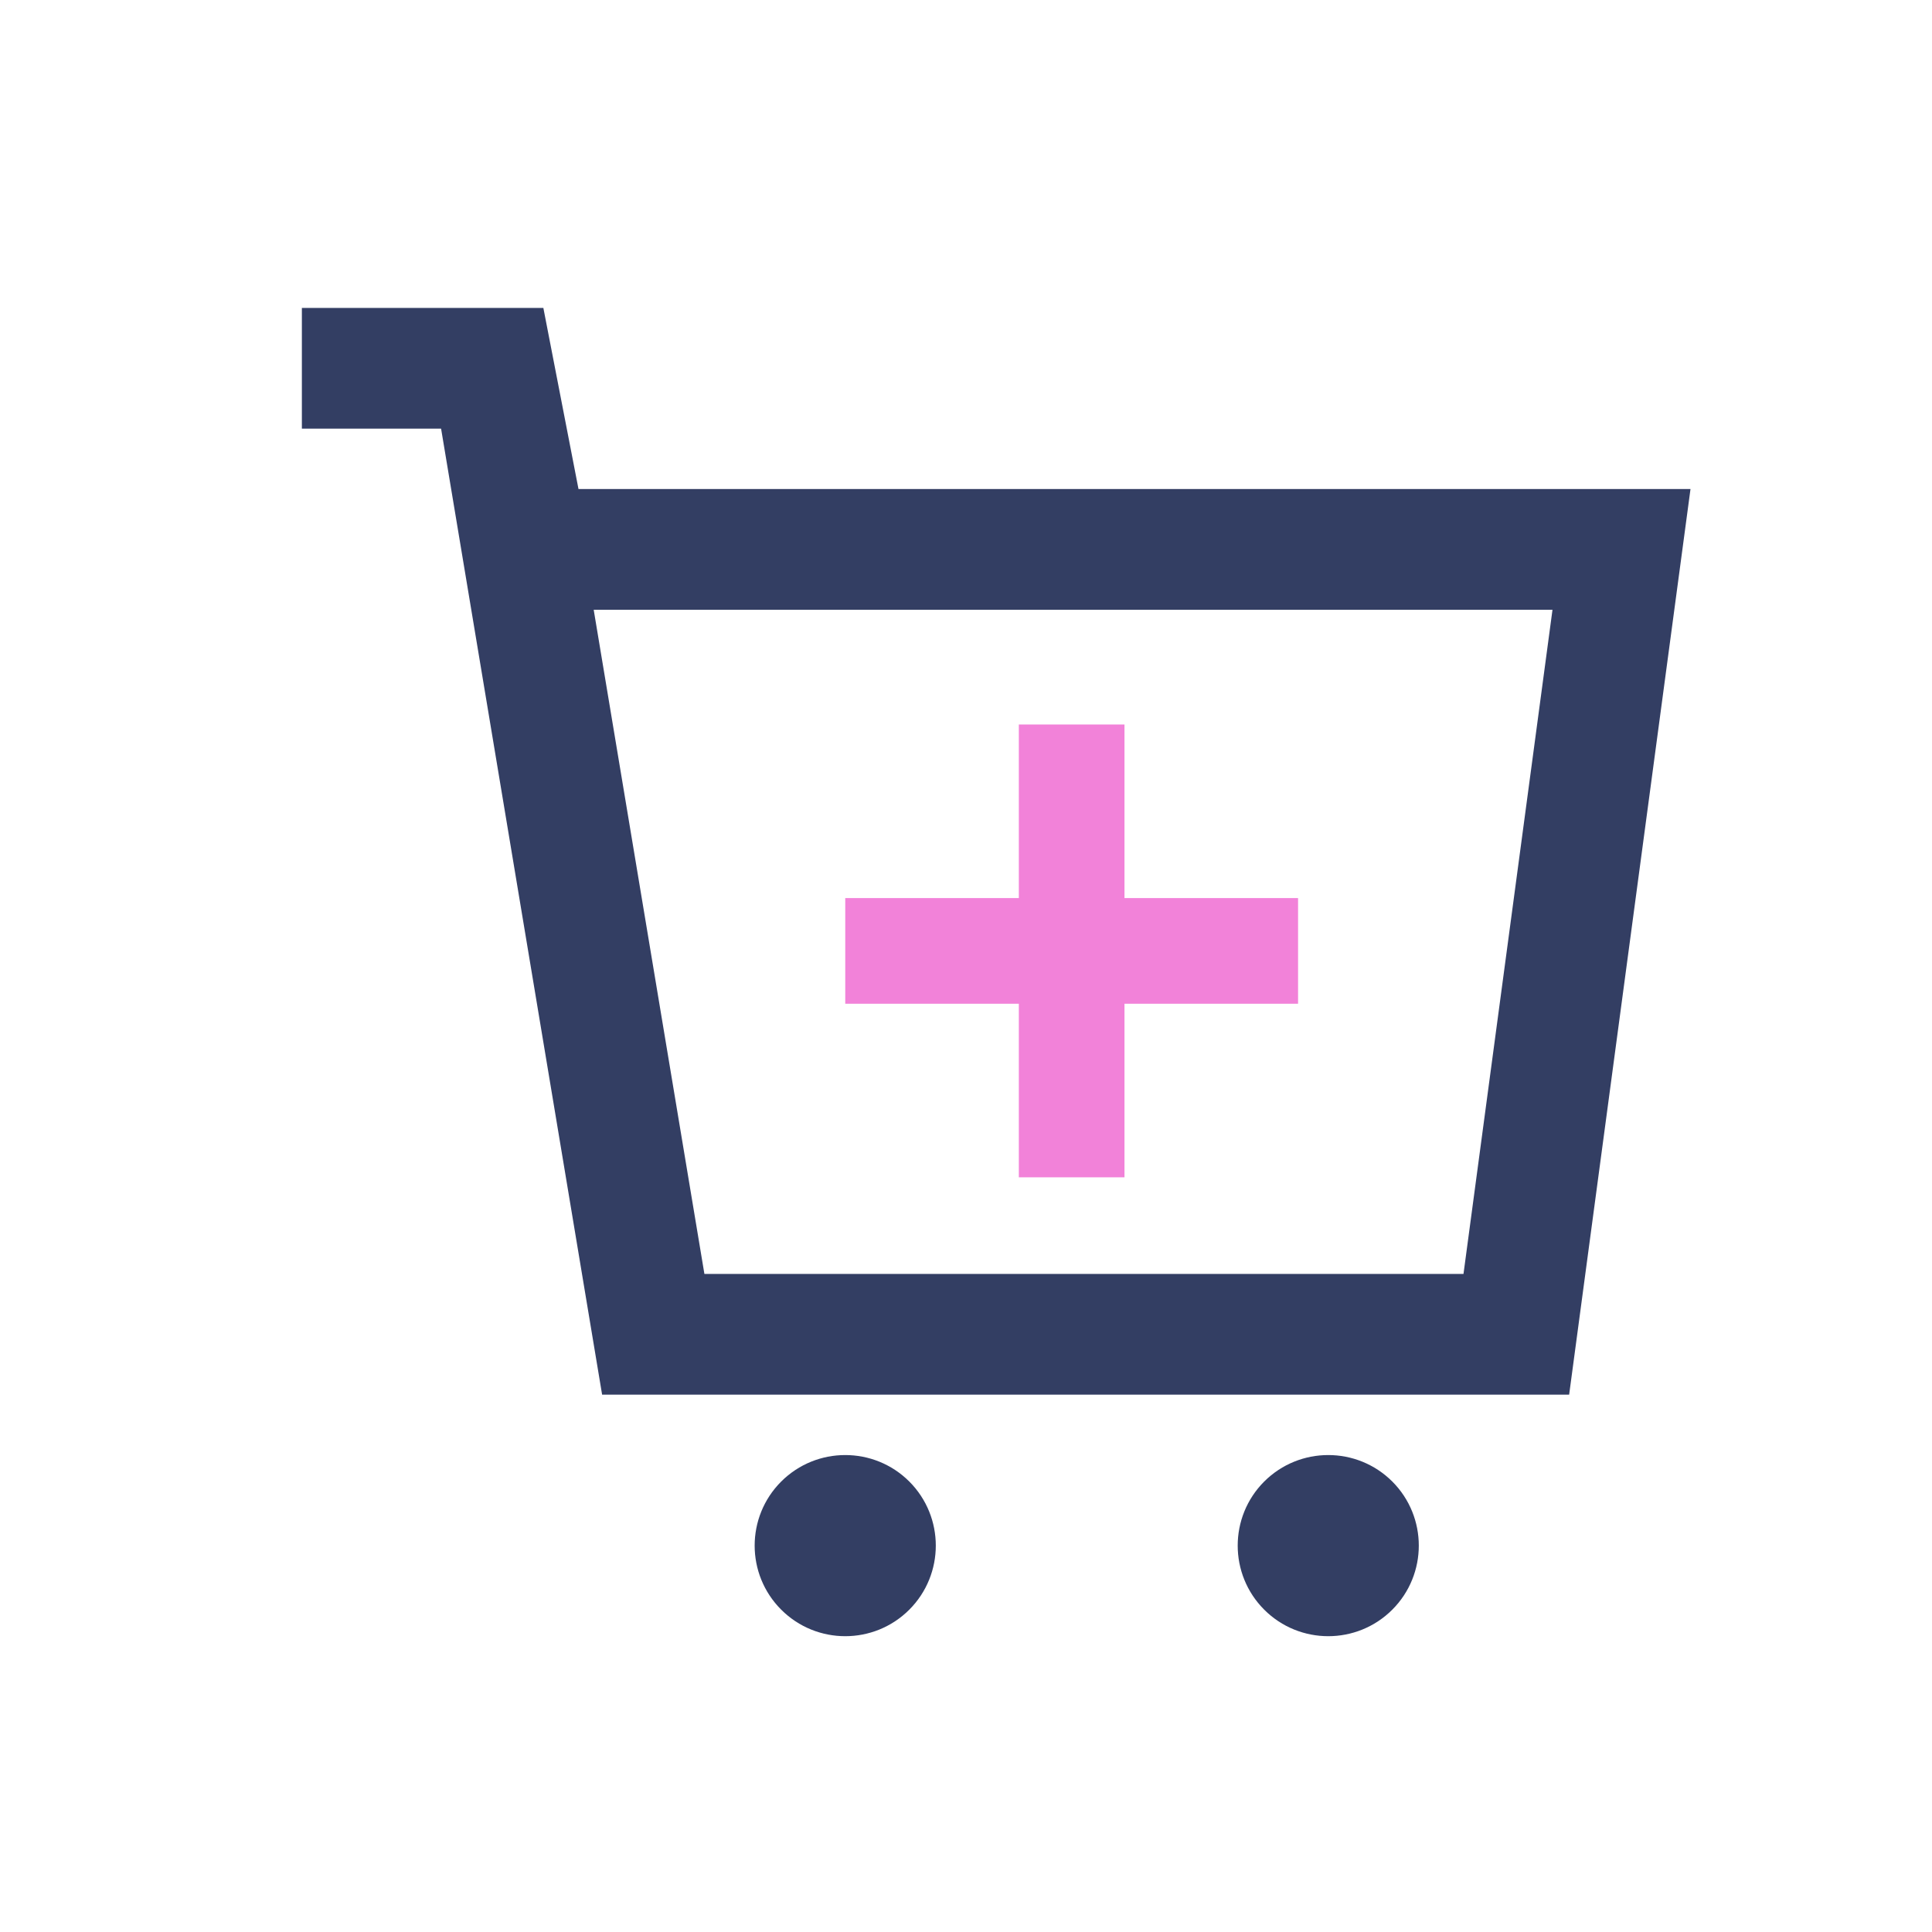
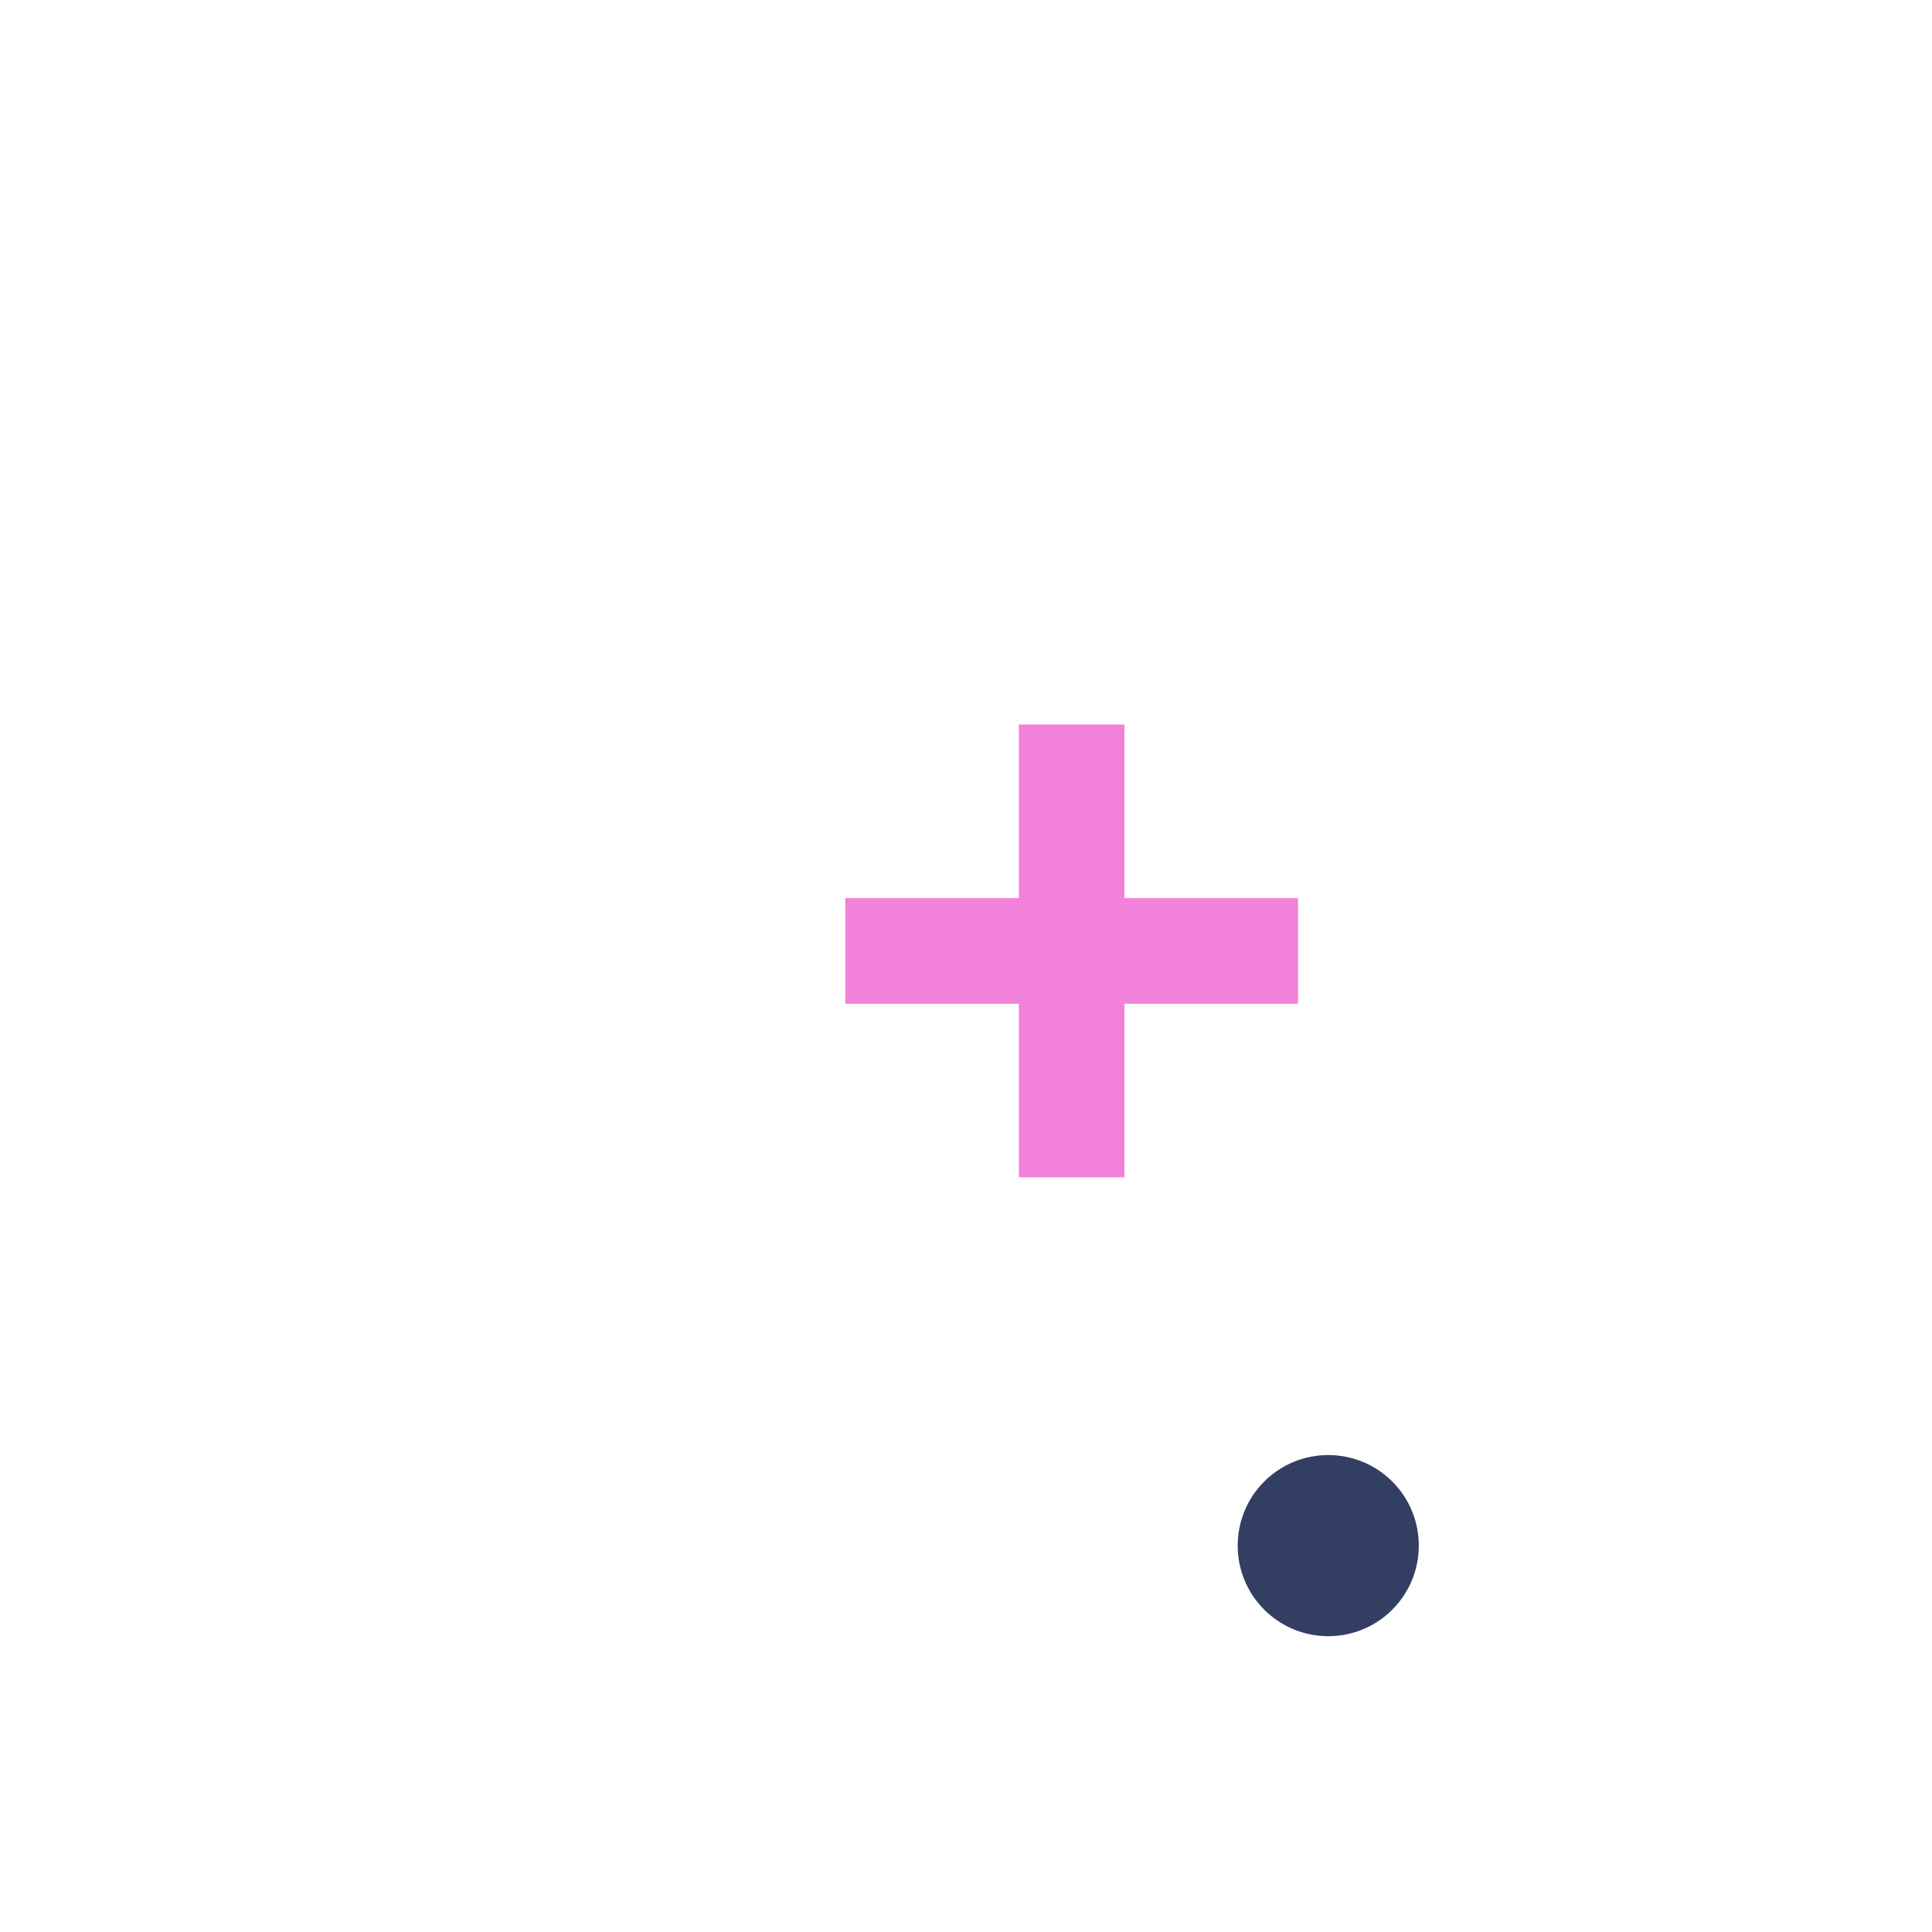
<svg xmlns="http://www.w3.org/2000/svg" width="32px" height="32px" viewBox="0 0 32 32" version="1.1">
  <title>Shop For Plans</title>
  <g id="Page-1" stroke="none" stroke-width="1" fill="none" fill-rule="evenodd">
    <g id="02-01-01-desktop-menu" transform="translate(-863, -292)">
      <g id="Group-7" transform="translate(80, 63)">
        <g id="Group" transform="translate(779, 217)">
-           <rect id="Rectangle" x="0" y="0" width="320" height="78" />
          <g id="Shopping-Cart-02" transform="translate(8, 17)">
-             <path d="M4.175,1.1 L4.757,4.1 L22.857,4.1 L21.115,17.1 L6.82,17.1 L4.153,1.1 L1,1.1 L1,1.1 L4.175,1.1 Z" id="Path" stroke="#333E63" stroke-width="2" fill-rule="nonzero" />
            <g id="Group-15" transform="translate(10, 7)" stroke="#F282D9" stroke-width="1.75">
              <line x1="3.75" y1="4.4408921e-16" x2="3.75" y2="7.5" id="Stroke-4" />
              <line x1="4.4408921e-16" y1="3.75" x2="7.5" y2="3.75" id="Stroke-6" />
            </g>
-             <path d="M11.061,19.539 C11.646,20.125 11.646,21.075 11.061,21.661 C10.475,22.247 9.525,22.247 8.939,21.661 C8.353,21.075 8.353,20.125 8.939,19.539 C9.525,18.954 10.475,18.954 11.061,19.539" id="Path" fill="#333E63" fill-rule="nonzero" />
            <path d="M19.061,19.539 C19.646,20.125 19.646,21.075 19.061,21.661 C18.475,22.247 17.525,22.247 16.939,21.661 C16.354,21.075 16.354,20.125 16.939,19.539 C17.525,18.954 18.475,18.954 19.061,19.539" id="Path" fill="#333E63" fill-rule="nonzero" />
          </g>
        </g>
      </g>
    </g>
  </g>
</svg>